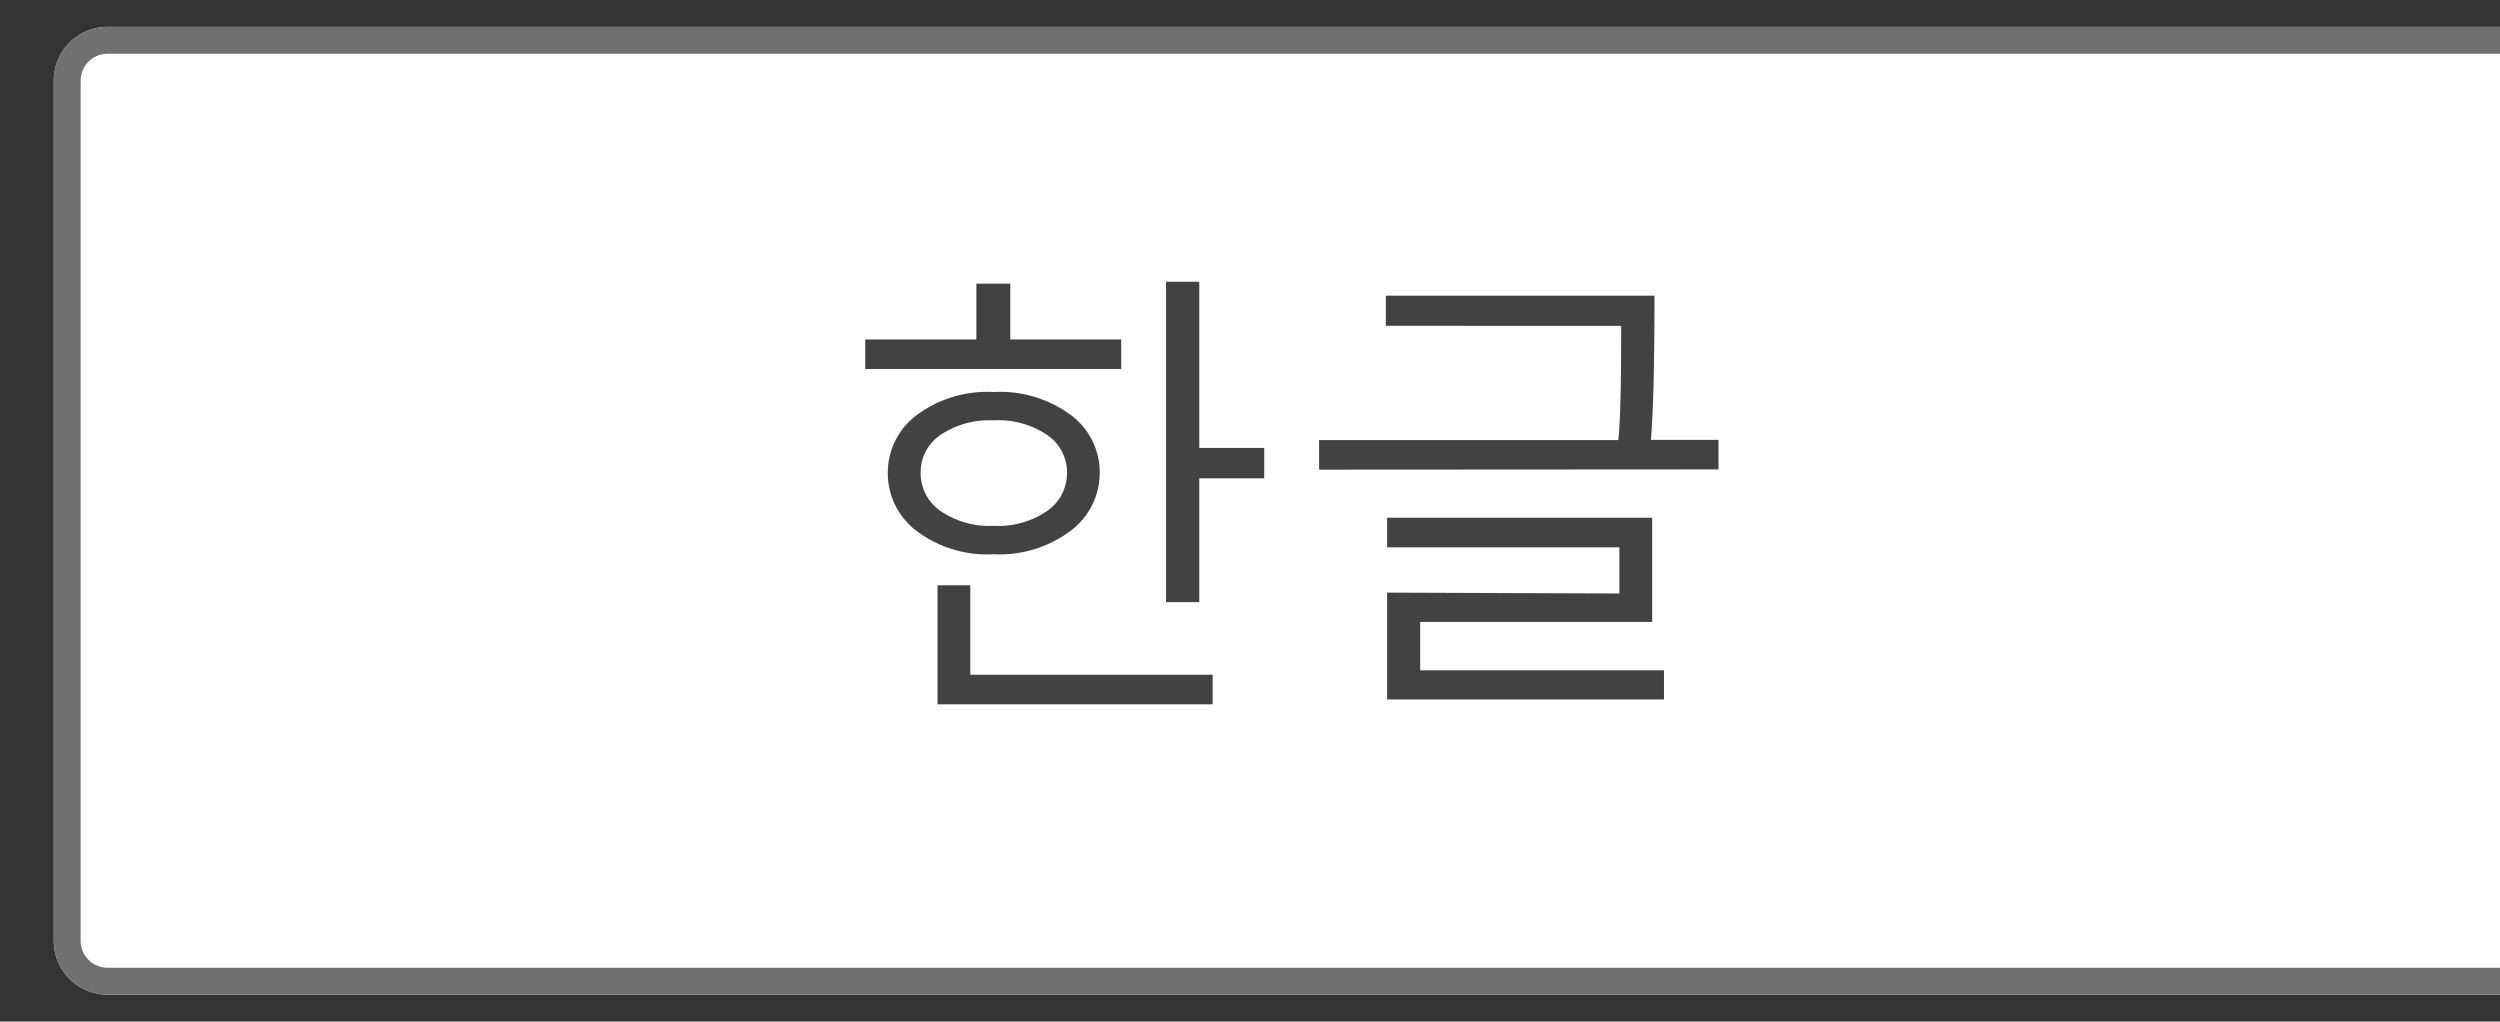
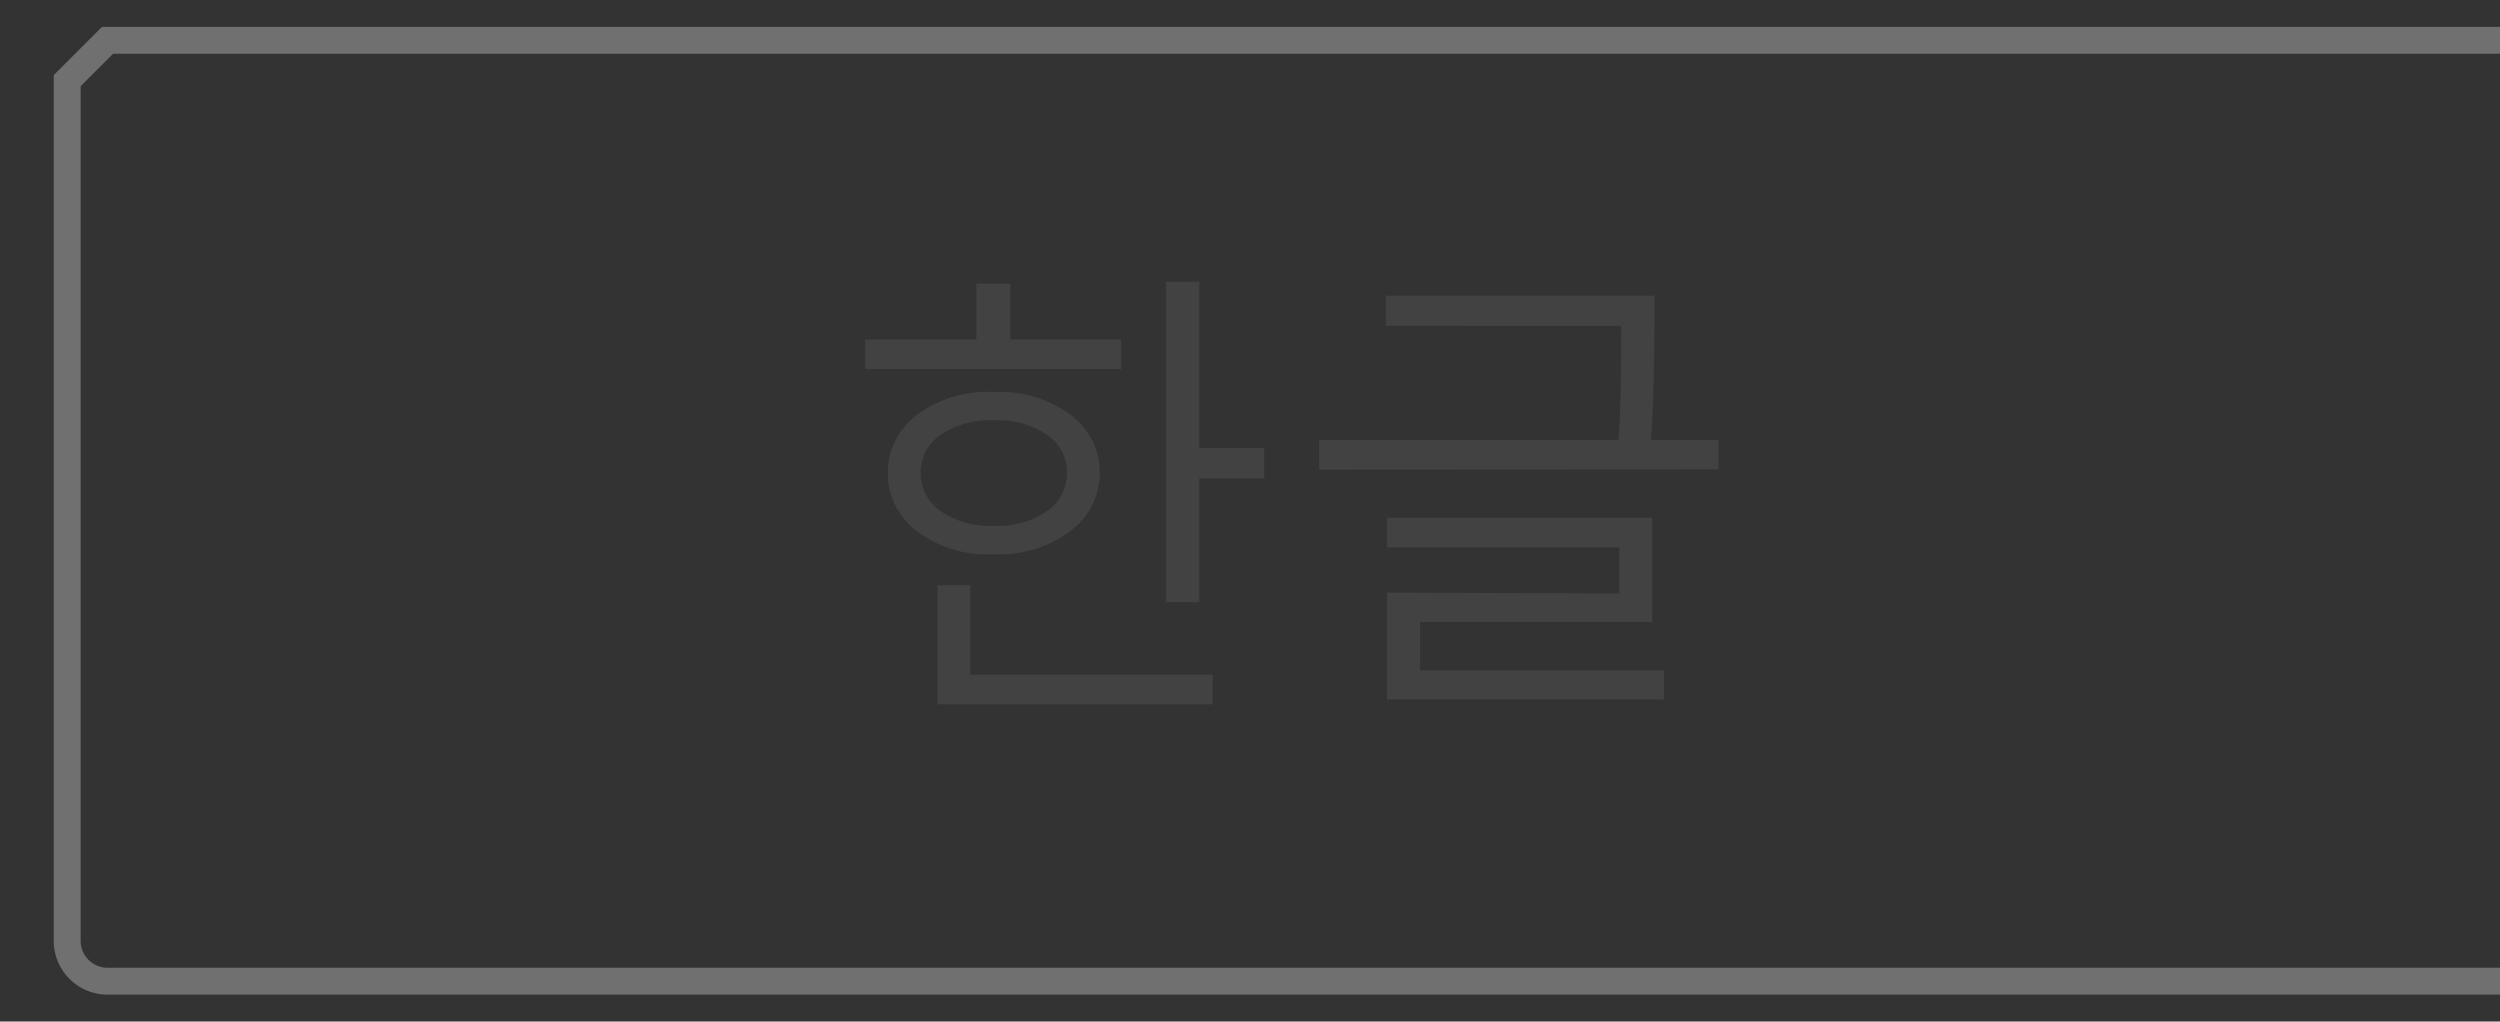
<svg xmlns="http://www.w3.org/2000/svg" width="93" height="38" viewBox="0 0 93 38">
  <rect x="0" y="0" width="93" height="38" fill="#333333" stroke="none" />
  <defs>
    <clipPath id="clip-path">
      <rect id="長方形_26562" data-name="長方形 26562" width="93" height="38" transform="translate(1905 31)" fill="#fff" />
    </clipPath>
  </defs>
  <g id="マスクグループ_949" data-name="マスクグループ 949" transform="translate(-1905 -31)" clip-path="url(#clip-path)">
    <g id="グループ_19953" data-name="グループ 19953" transform="translate(575.576 -13)">
      <g id="長方形_26561" data-name="長方形 26561" transform="translate(1331.424 45)" fill="#fff" stroke="#707070" stroke-width="1">
-         <path d="M2,0H93a0,0,0,0,1,0,0V36a0,0,0,0,1,0,0H2a2,2,0,0,1-2-2V2A2,2,0,0,1,2,0Z" stroke="none" />
-         <path d="M2,.5H92.5a0,0,0,0,1,0,0v35a0,0,0,0,1,0,0H2A1.5,1.5,0,0,1,.5,34V2A1.5,1.5,0,0,1,2,.5Z" fill="none" />
+         <path d="M2,.5H92.5a0,0,0,0,1,0,0v35a0,0,0,0,1,0,0H2A1.5,1.5,0,0,1,.5,34V2Z" fill="none" />
      </g>
      <path id="ヘッダーメニュー" d="M-3.387-7.205V-2.6H-4.624v-11.92h1.237v6.184H-.971v1.129Zm-12.426-4.067v-1.1h4.134v-2.075h1.262v2.075h4.125v1.1Zm4.765,6.89a4.362,4.362,0,0,1-2.868-.876,2.694,2.694,0,0,1-1.058-2.154,2.667,2.667,0,0,1,1.058-2.133,4.4,4.4,0,0,1,2.885-.872,4.422,4.422,0,0,1,2.88.867A2.66,2.66,0,0,1-7.089-7.413,2.694,2.694,0,0,1-8.156-5.267,4.4,4.4,0,0,1-11.048-4.383Zm.017-4.98a3.25,3.25,0,0,0-1.992.548,1.682,1.682,0,0,0-.73,1.4,1.708,1.708,0,0,0,.735,1.419,3.218,3.218,0,0,0,1.988.556,3.218,3.218,0,0,0,1.988-.556,1.708,1.708,0,0,0,.735-1.419,1.682,1.682,0,0,0-.73-1.4A3.25,3.25,0,0,0-11.032-9.363ZM-13.124,1.2V-3.229h1.22V.1h9.015V1.2ZM1.071-7.529v-1.1H12.2q.108-.888.108-4.25H3.553V-14h9.994q0,3.76-.133,5.362h2.515v1.1ZM3.6,1.021V-2.955l8.641.033V-4.64H3.6v-1.1h9.861v3.876H4.831v1.8H13.9V1.021Z" transform="translate(1377.424 69)" fill="#424242" />
    </g>
  </g>
</svg>